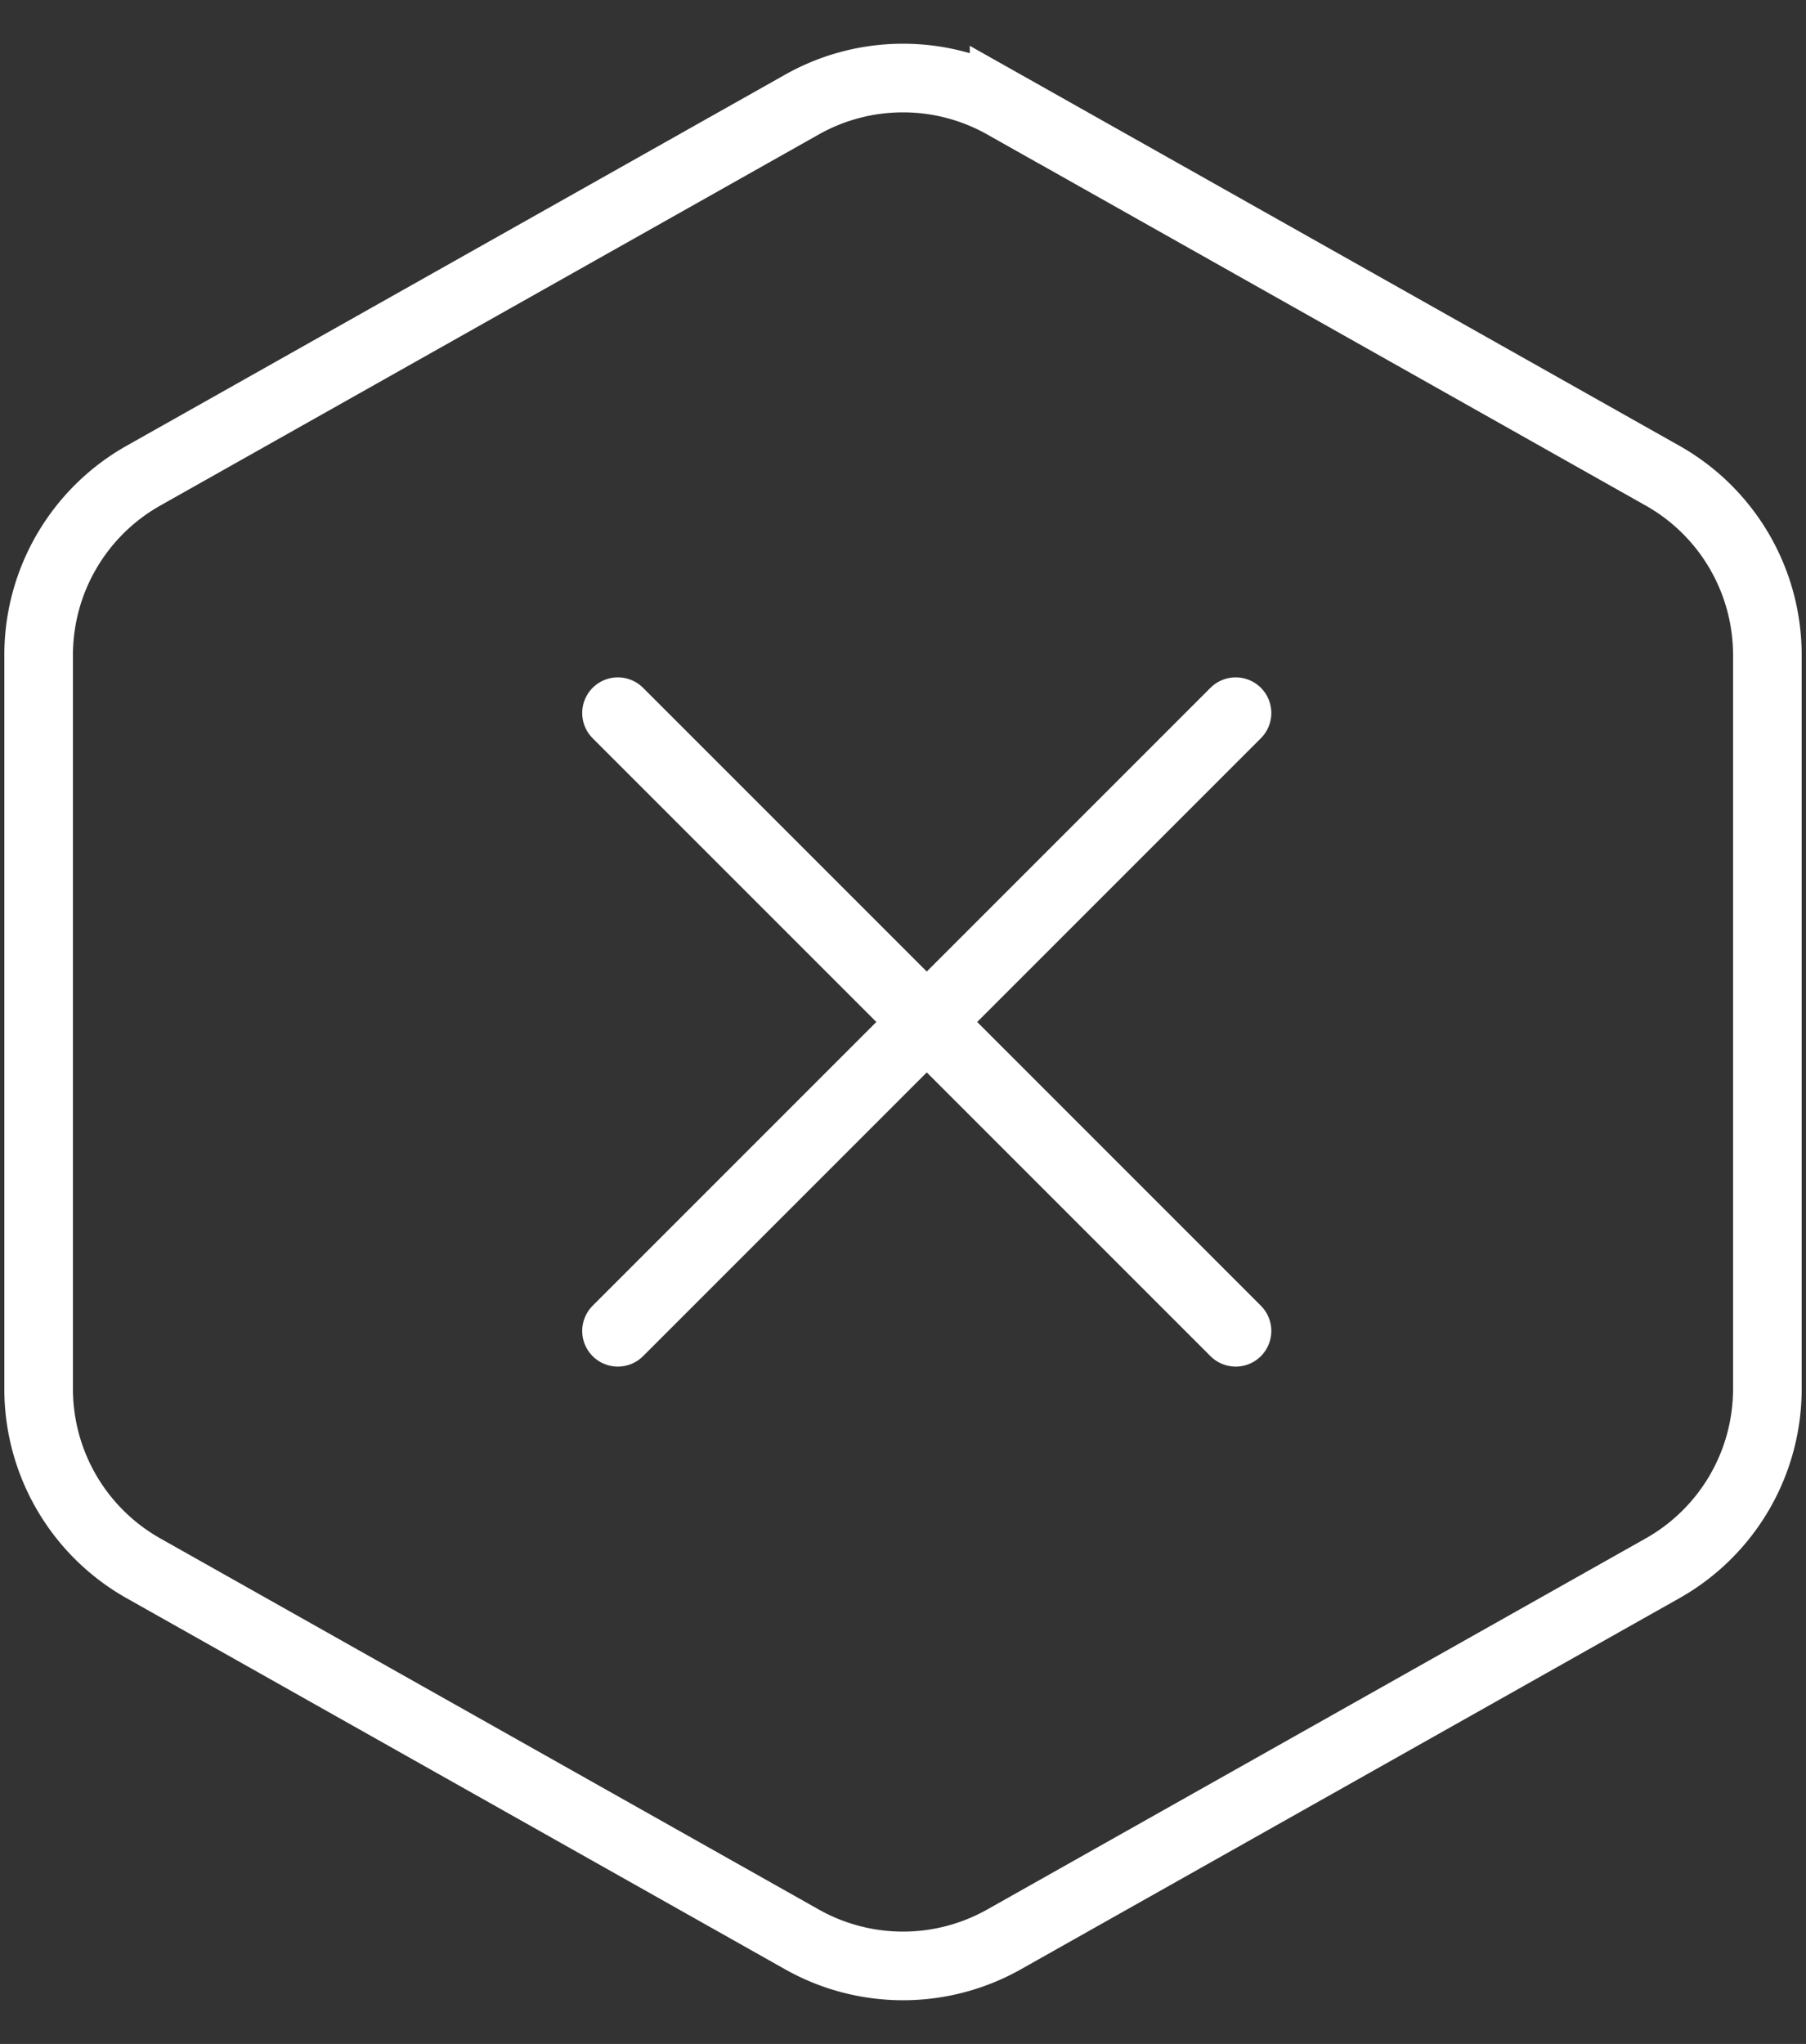
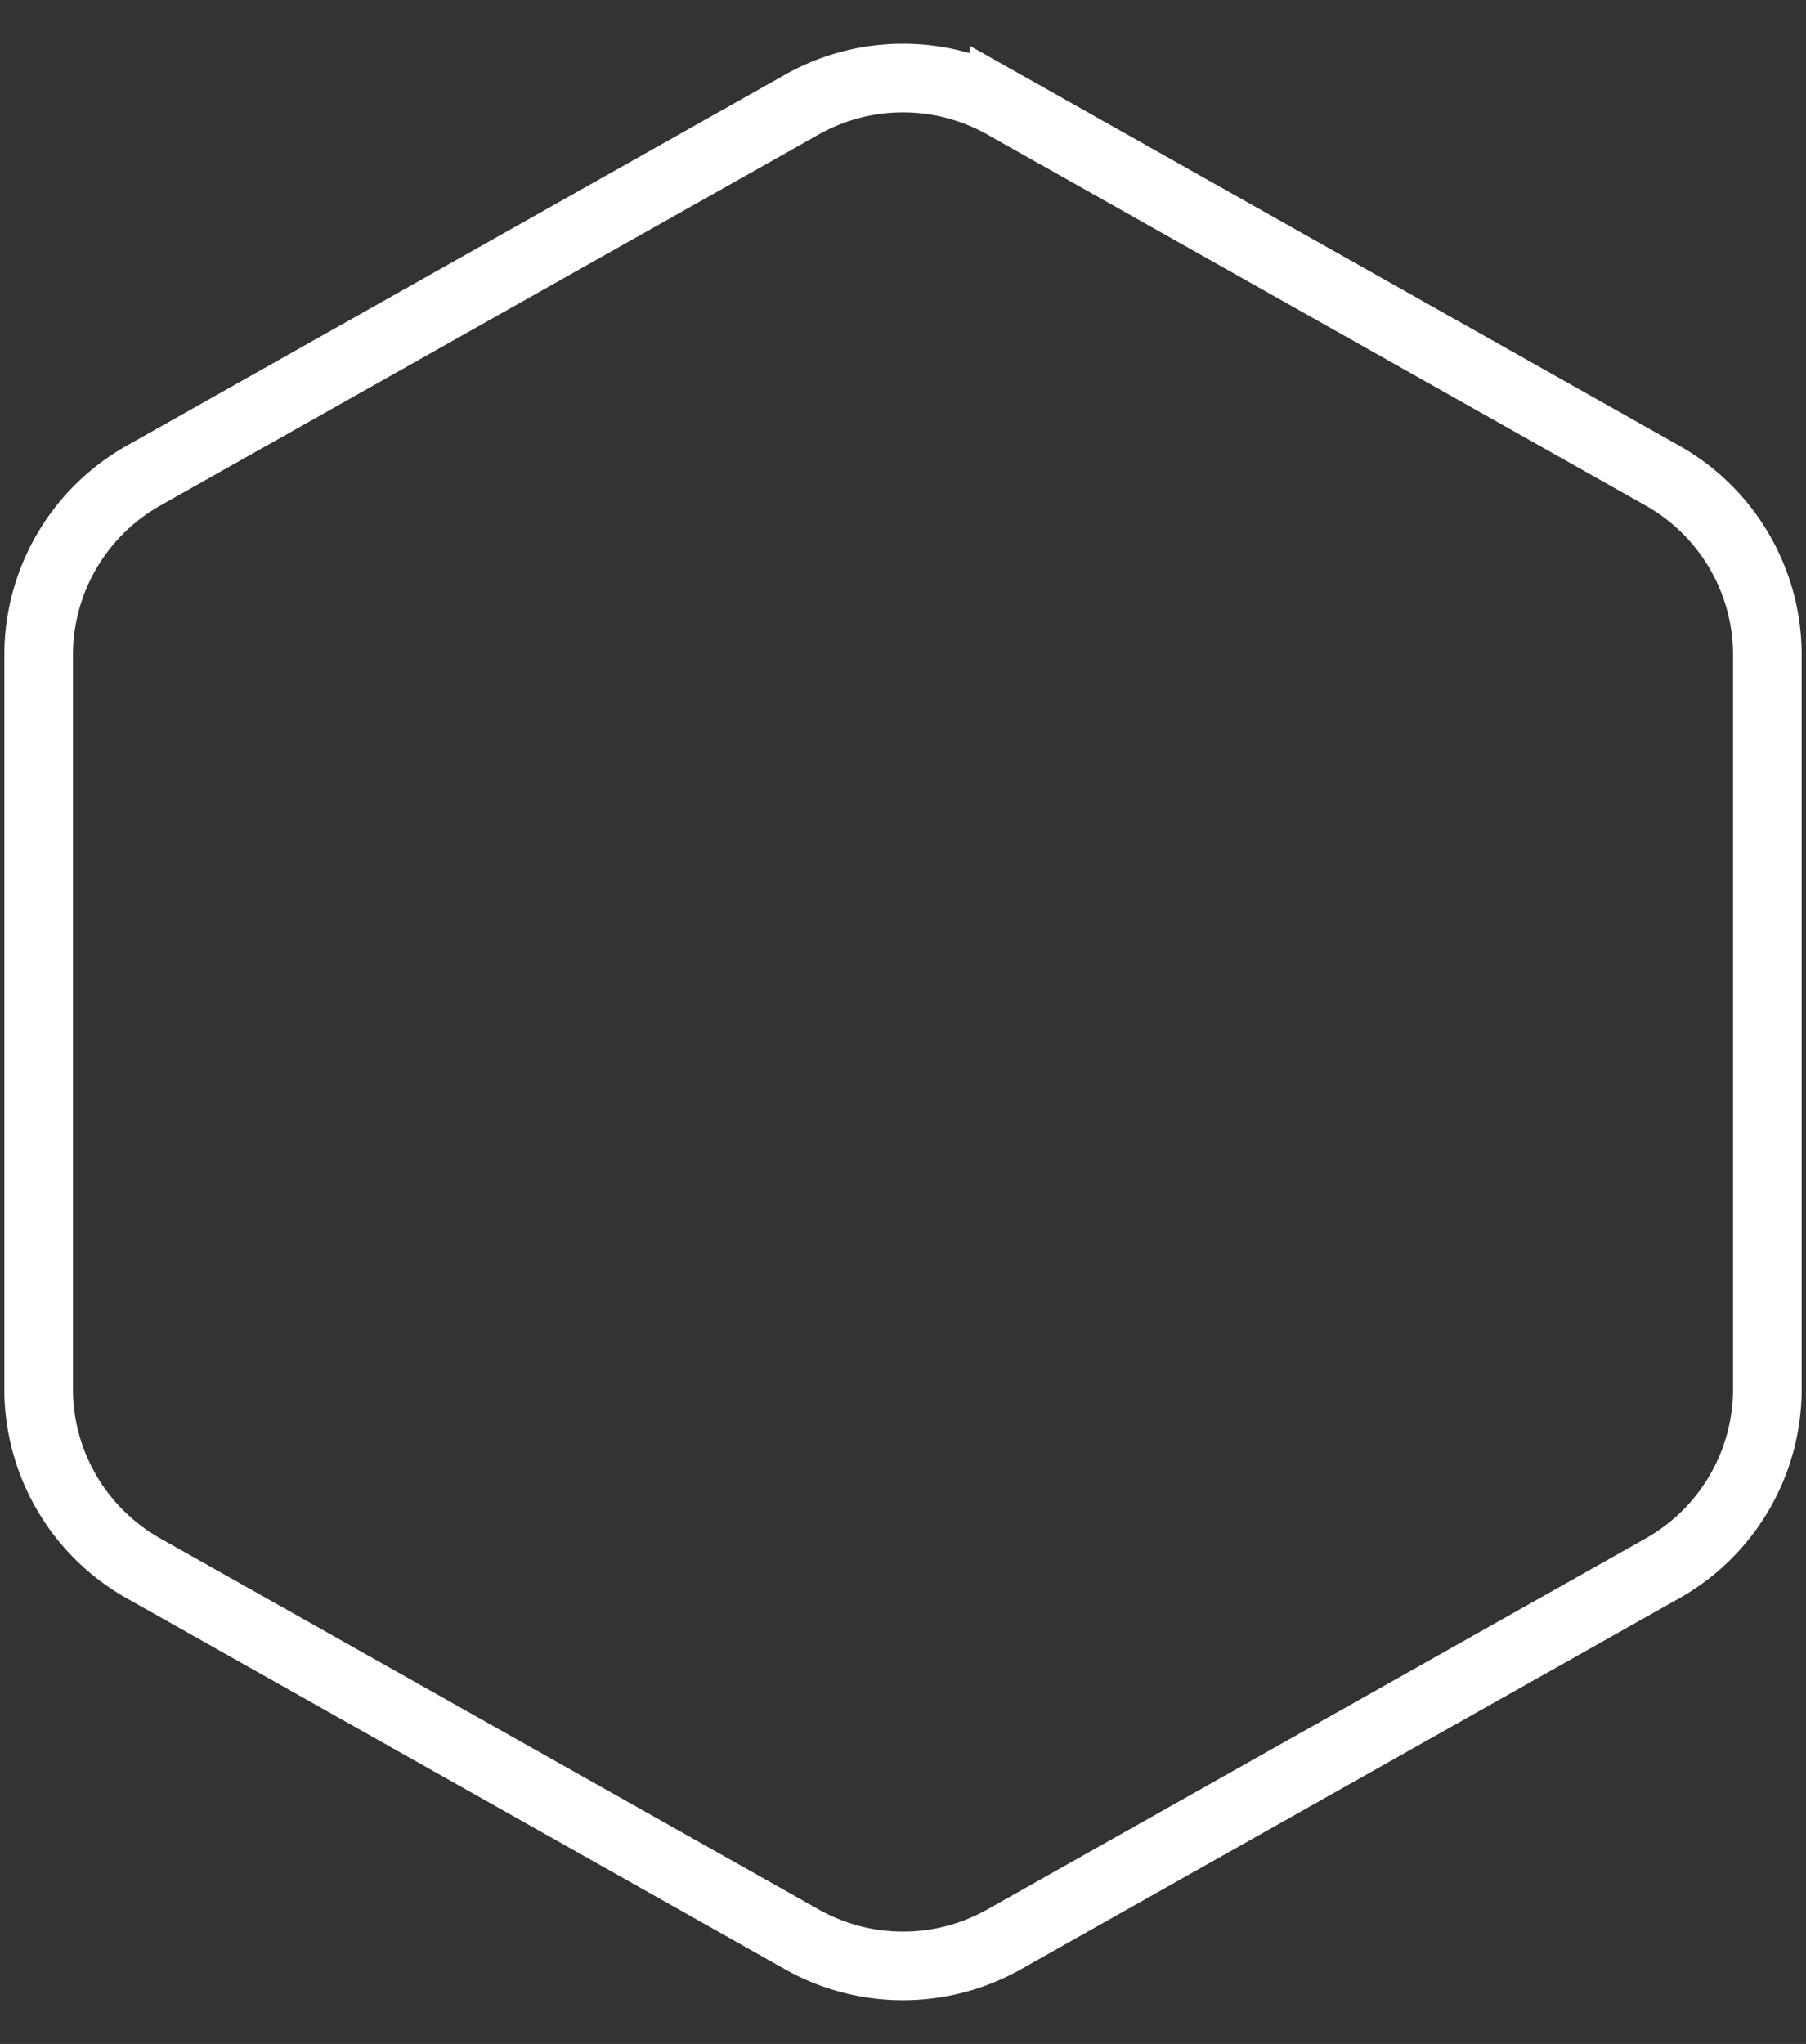
<svg xmlns="http://www.w3.org/2000/svg" width="38" height="43">
  <rect width="100%" height="100%" fill="#333333" stroke="none" />
  <g stroke="#FFF" fill="none" fill-rule="evenodd">
    <path d="M21.127 2.199l13.855 7.808a4.331 4.331 0 012.205 3.774v15.438a4.331 4.331 0 01-2.205 3.774L21.127 40.8a4.331 4.331 0 01-4.254 0L3.018 32.993a4.331 4.331 0 01-2.205-3.774V13.781c0-1.564.843-3.006 2.205-3.774L16.873 2.2a4.331 4.331 0 014.254 0z" stroke-width="1.444" />
-     <path stroke-width="1.5" stroke-linecap="round" d="M13 28l13-13M13 15l13 13" />
  </g>
</svg>